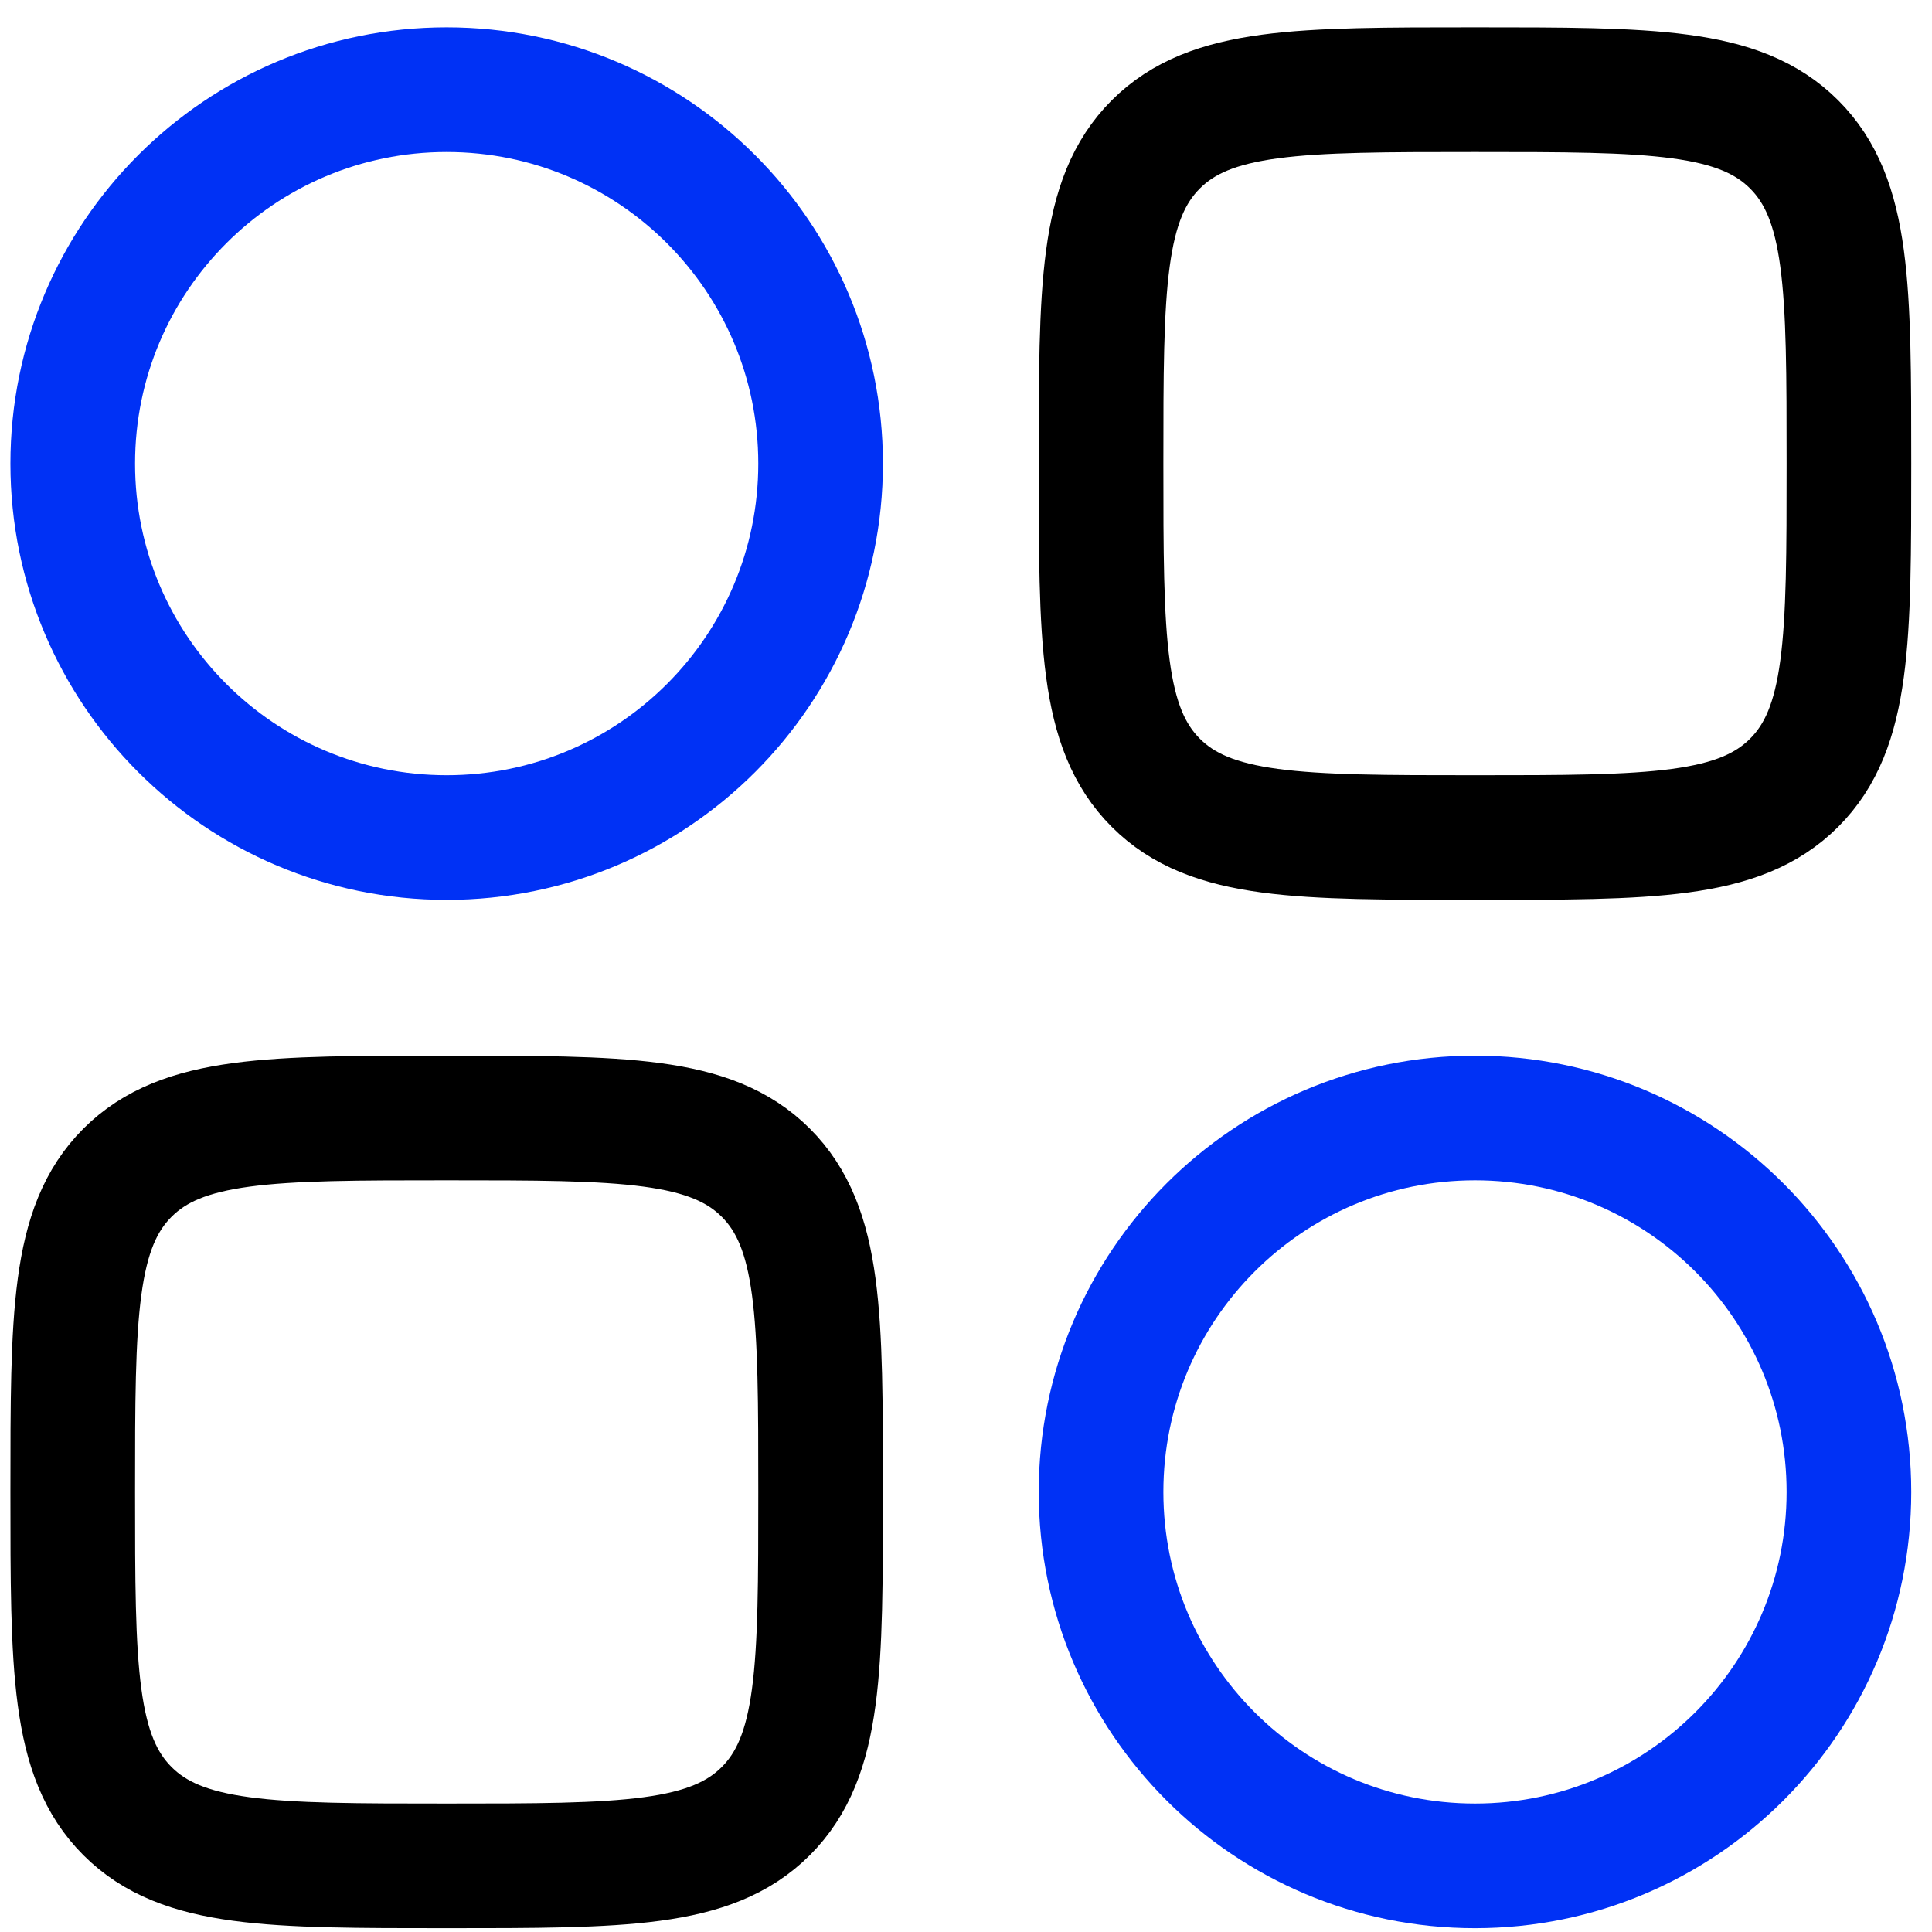
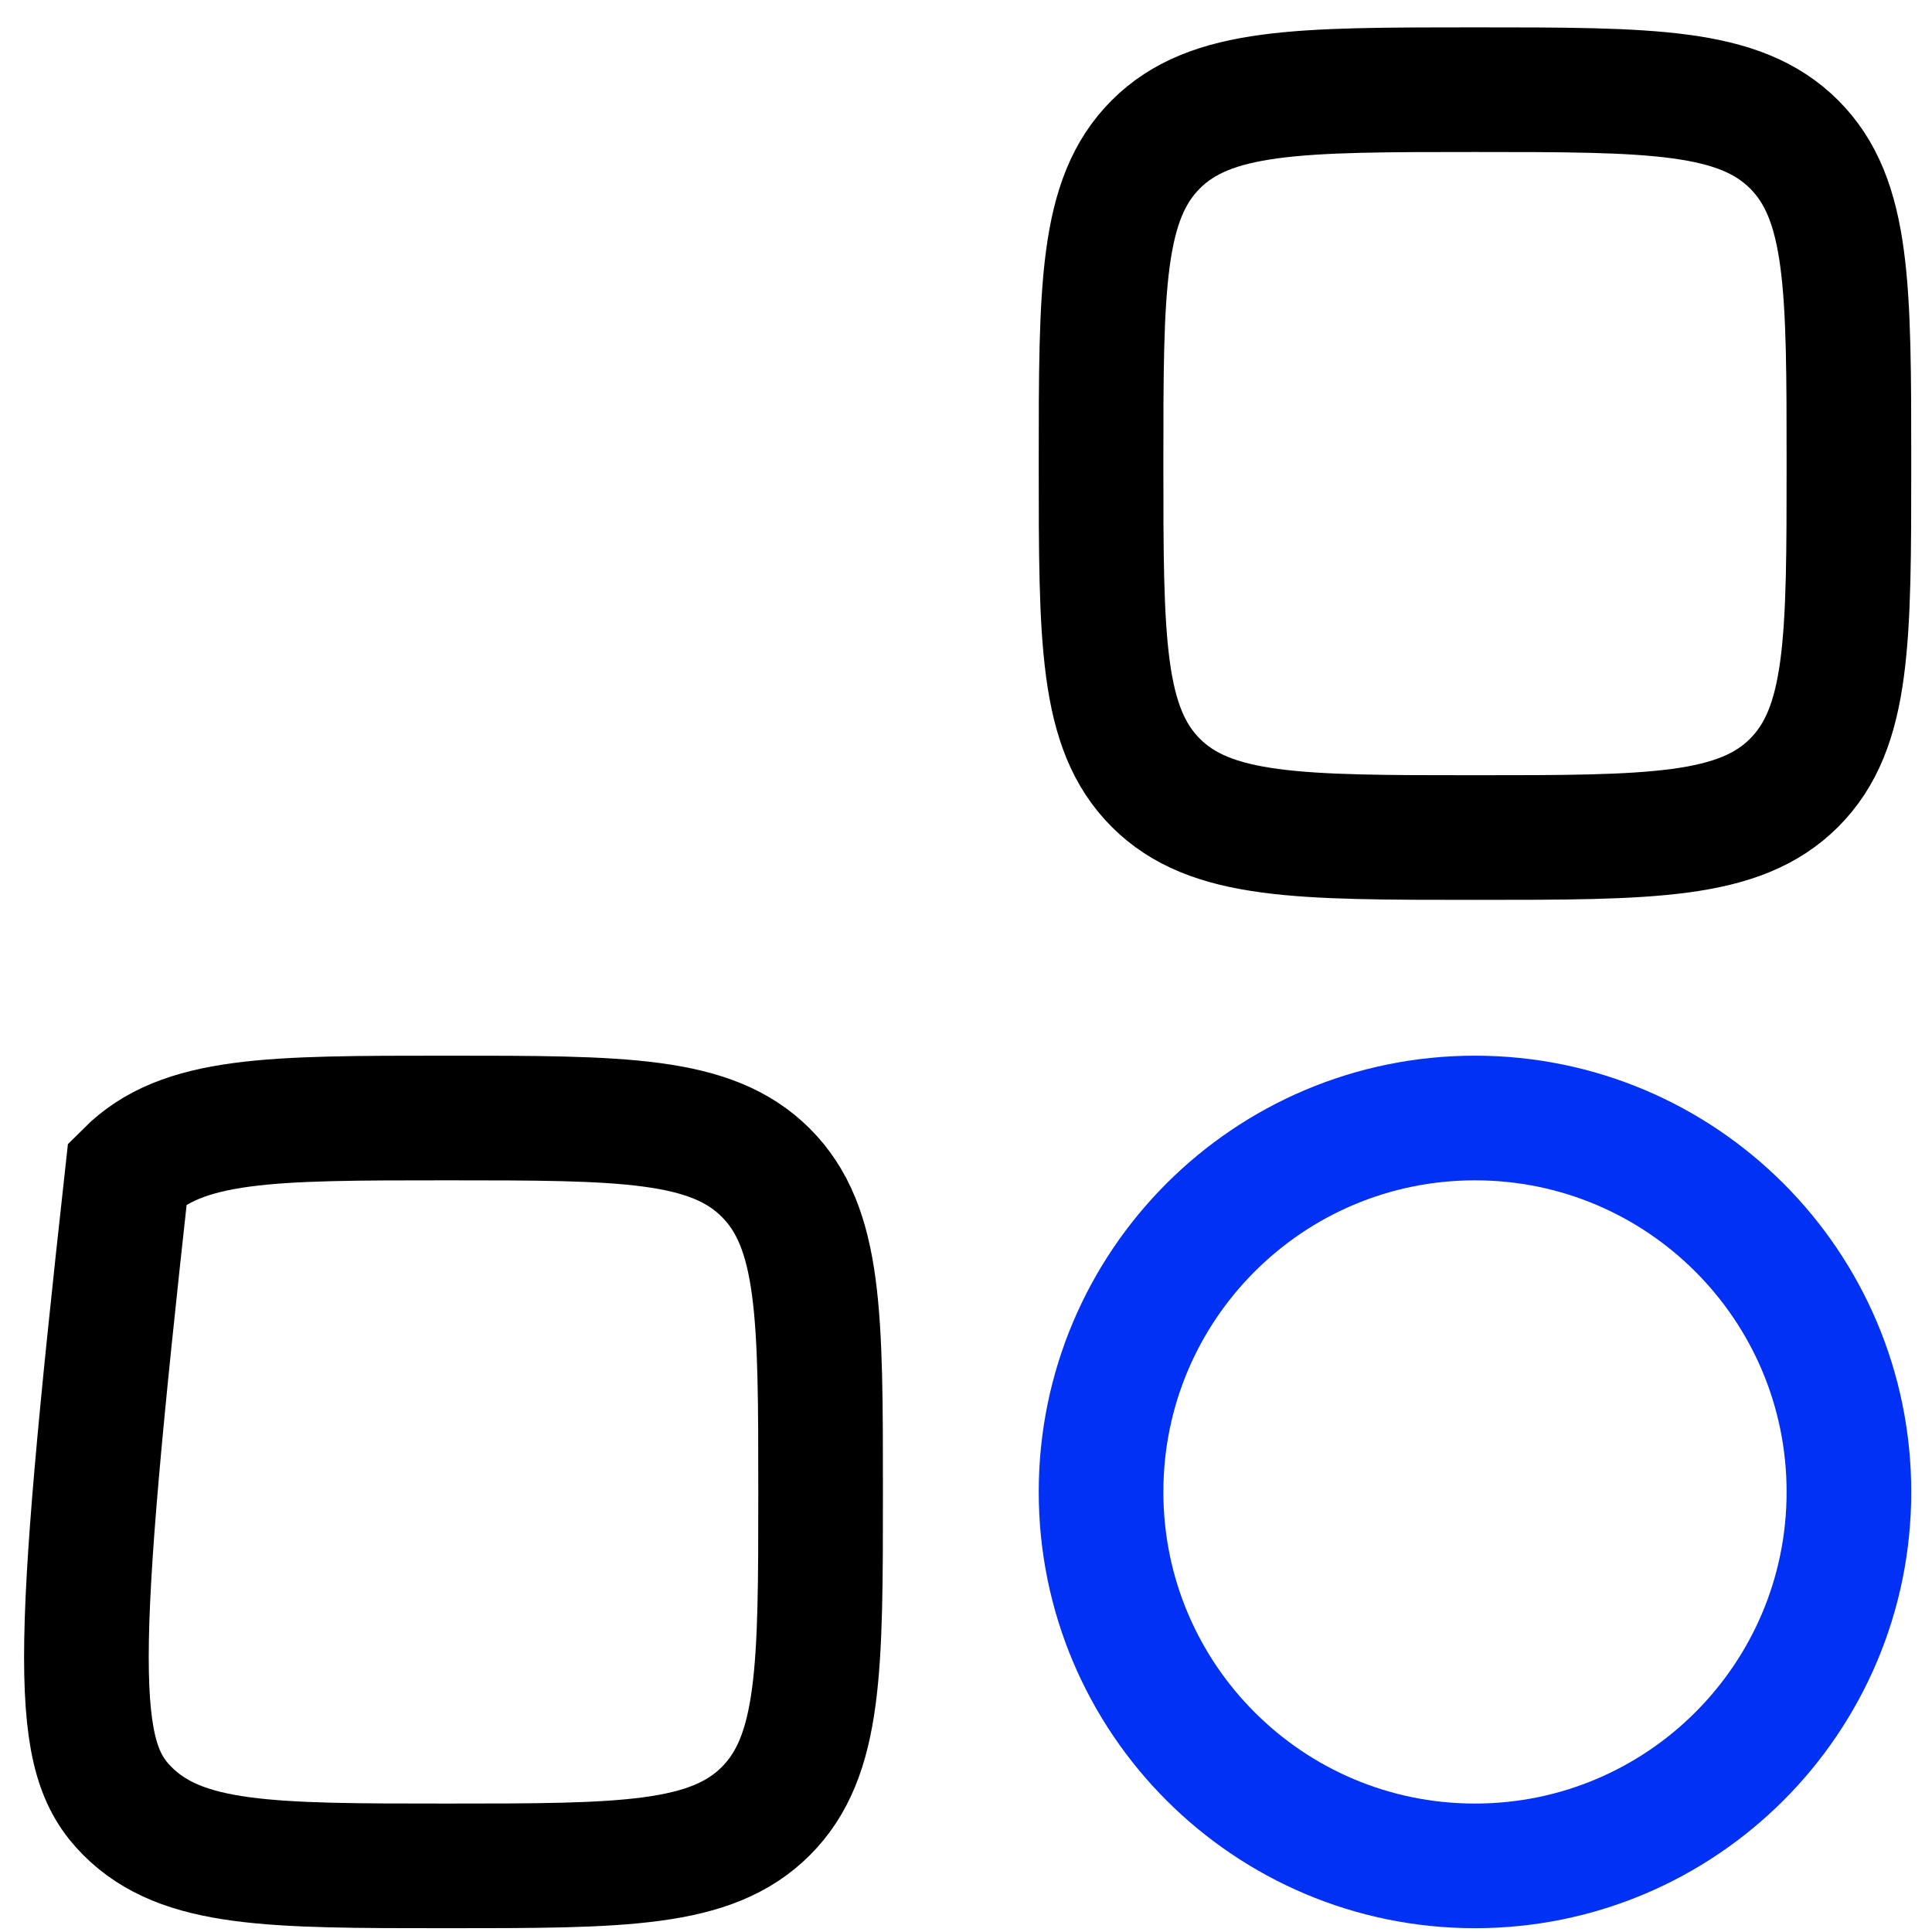
<svg xmlns="http://www.w3.org/2000/svg" width="31" height="31" viewBox="0 0 31 31" fill="none">
  <g id="Group 33563">
-     <path id="Vector" d="M1.167 7.439C1.167 4.125 3.853 1.439 7.167 1.439C10.48 1.439 13.167 4.125 13.167 7.439C13.167 10.752 10.48 13.439 7.167 13.439C3.853 13.439 1.167 10.752 1.167 7.439Z" stroke="#0031F5" stroke-width="2" />
    <path id="Vector_2" d="M17.667 23.939C17.667 20.625 20.353 17.939 23.667 17.939C26.98 17.939 29.667 20.625 29.667 23.939C29.667 27.253 26.98 29.939 23.667 29.939C20.353 29.939 17.667 27.253 17.667 23.939Z" stroke="#0031F5" stroke-width="2" />
    <g id="Rectangle 1880">
      <path d="M29.667 7.439C29.667 4.61 29.667 3.196 28.788 2.317C27.909 1.439 26.495 1.439 23.667 1.439C20.838 1.439 19.424 1.439 18.545 2.317C17.667 3.196 17.667 4.61 17.667 7.439C17.667 10.267 17.667 11.681 18.545 12.56C19.424 13.439 20.838 13.439 23.667 13.439C26.495 13.439 27.909 13.439 28.788 12.56C29.667 11.681 29.667 10.267 29.667 7.439Z" stroke="black" stroke-width="2" />
-       <path d="M13.167 23.939C13.167 21.11 13.167 19.696 12.288 18.817C11.409 17.939 9.995 17.939 7.167 17.939C4.338 17.939 2.924 17.939 2.045 18.817C1.167 19.696 1.167 21.11 1.167 23.939C1.167 26.767 1.167 28.181 2.045 29.06C2.924 29.939 4.338 29.939 7.167 29.939C9.995 29.939 11.409 29.939 12.288 29.06C13.167 28.181 13.167 26.767 13.167 23.939Z" stroke="black" stroke-width="2" />
+       <path d="M13.167 23.939C13.167 21.11 13.167 19.696 12.288 18.817C11.409 17.939 9.995 17.939 7.167 17.939C4.338 17.939 2.924 17.939 2.045 18.817C1.167 26.767 1.167 28.181 2.045 29.06C2.924 29.939 4.338 29.939 7.167 29.939C9.995 29.939 11.409 29.939 12.288 29.06C13.167 28.181 13.167 26.767 13.167 23.939Z" stroke="black" stroke-width="2" />
    </g>
  </g>
</svg>